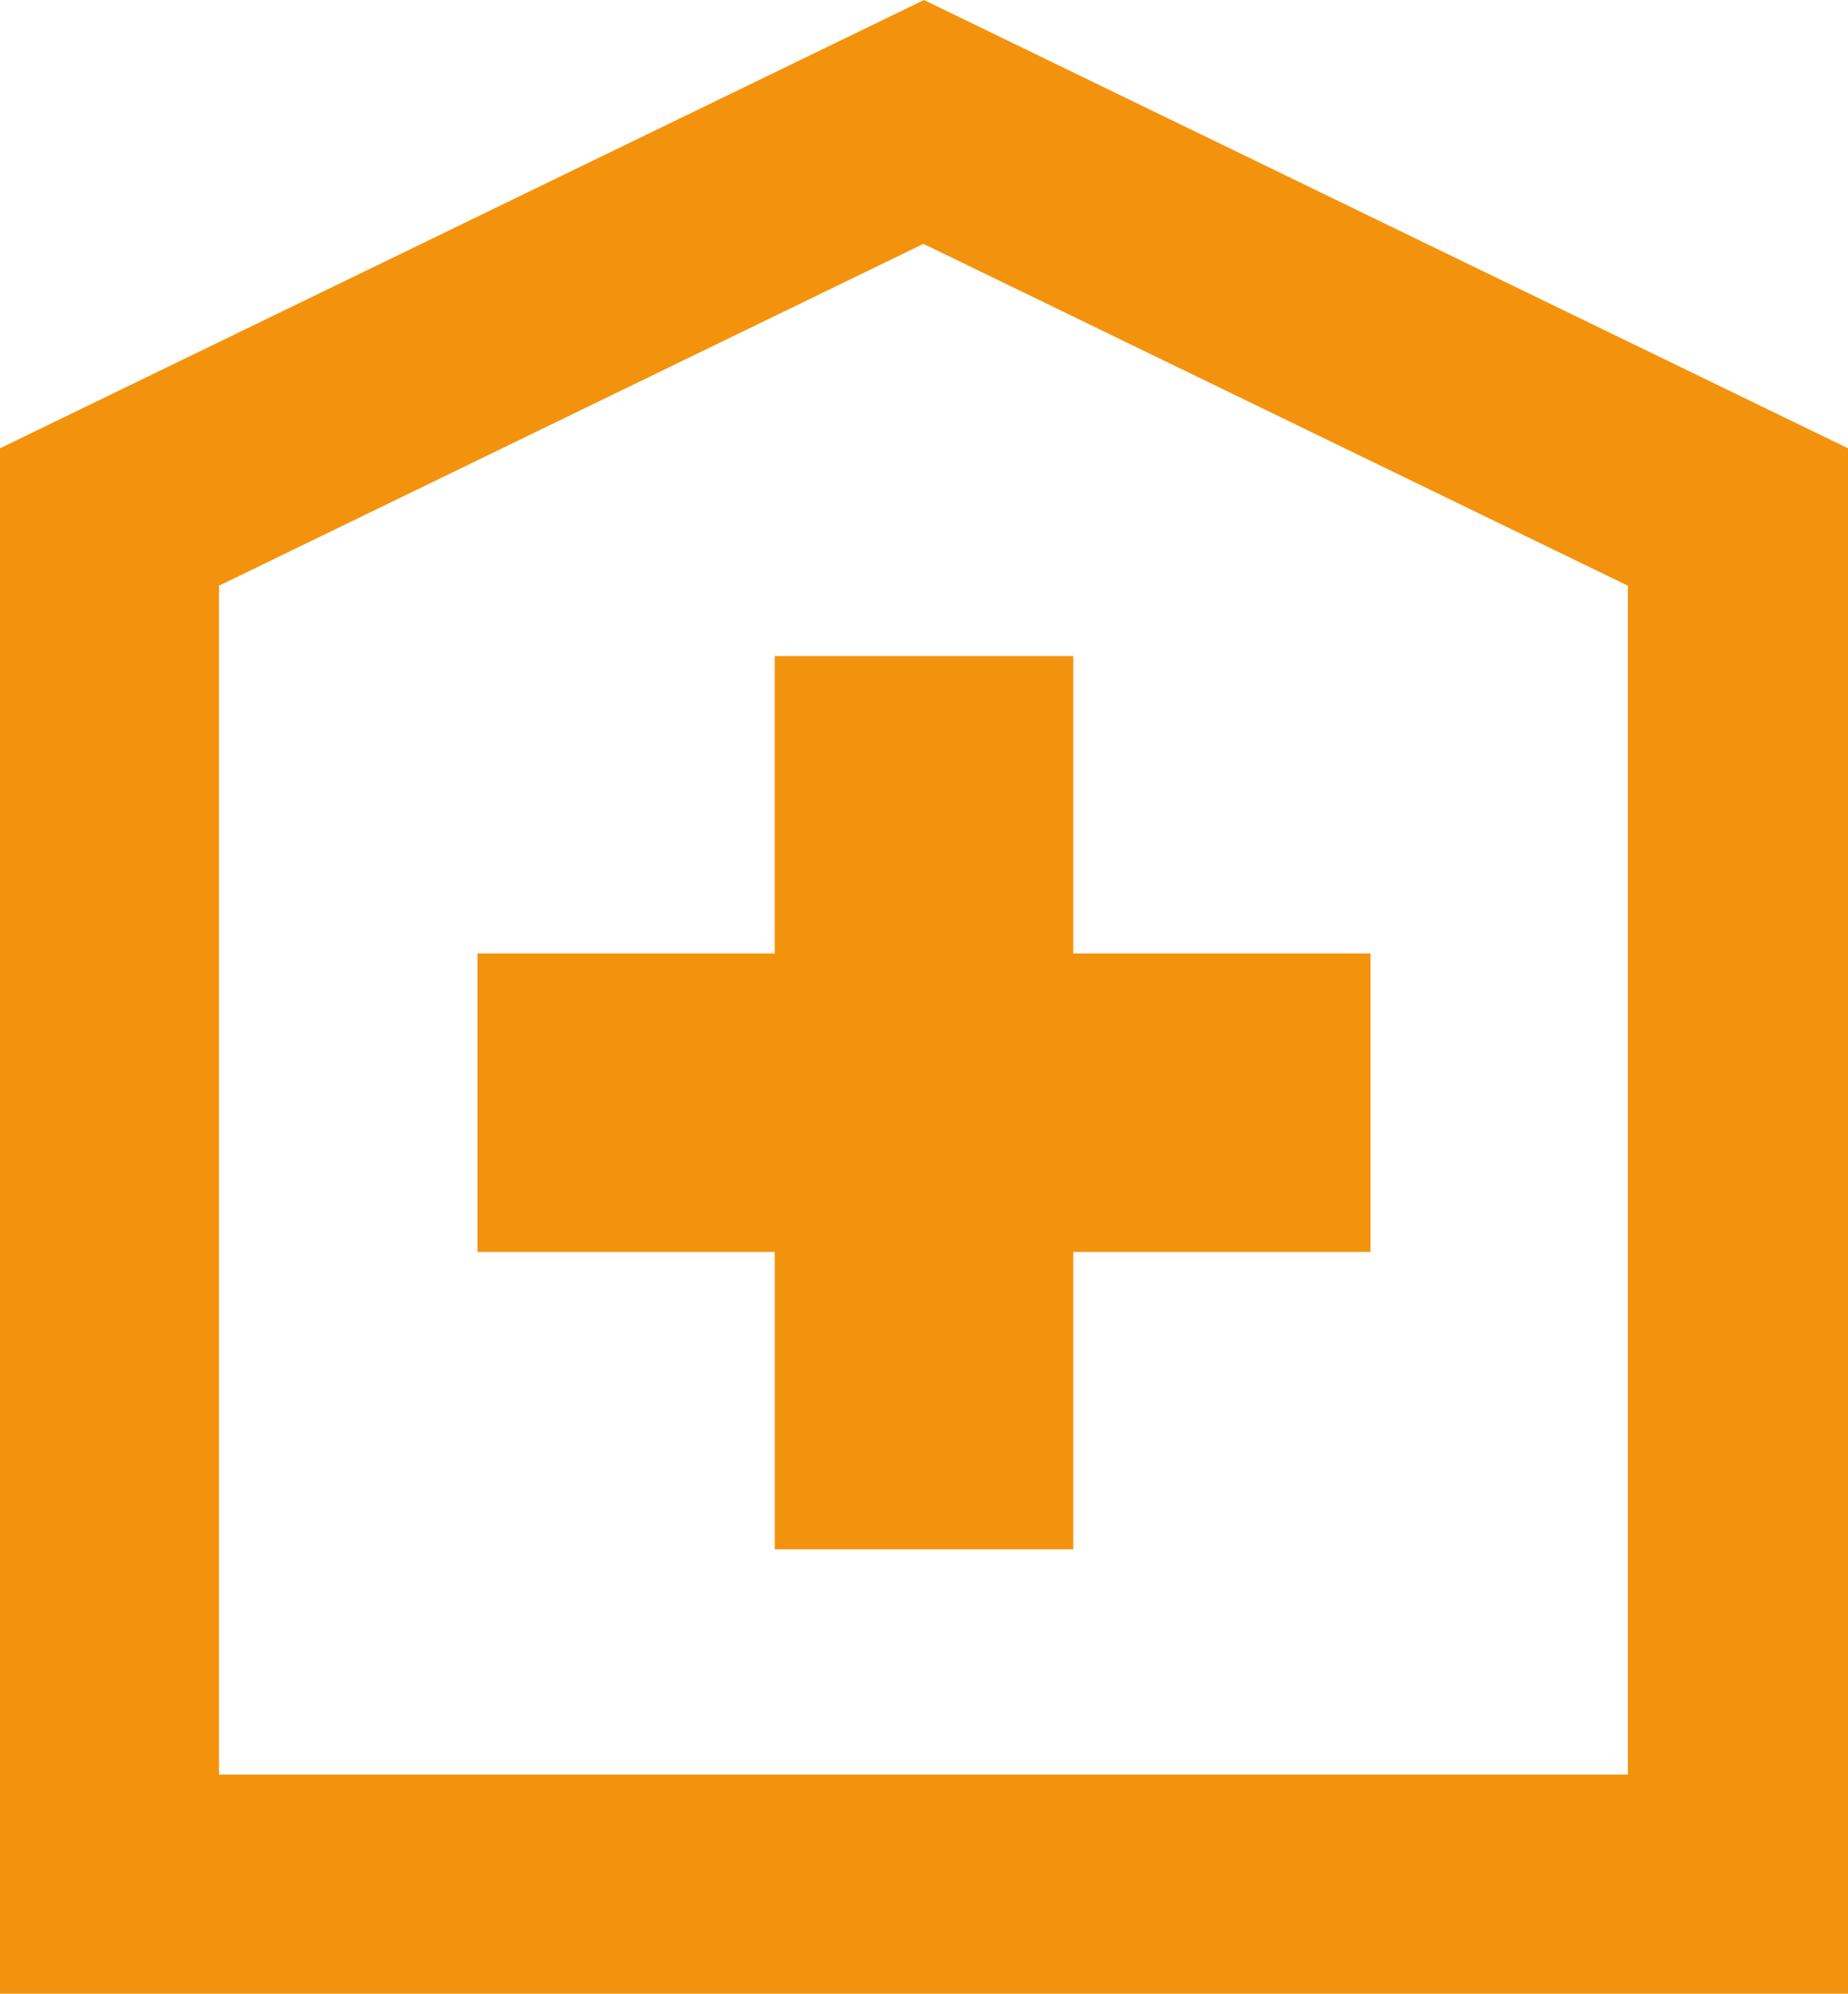
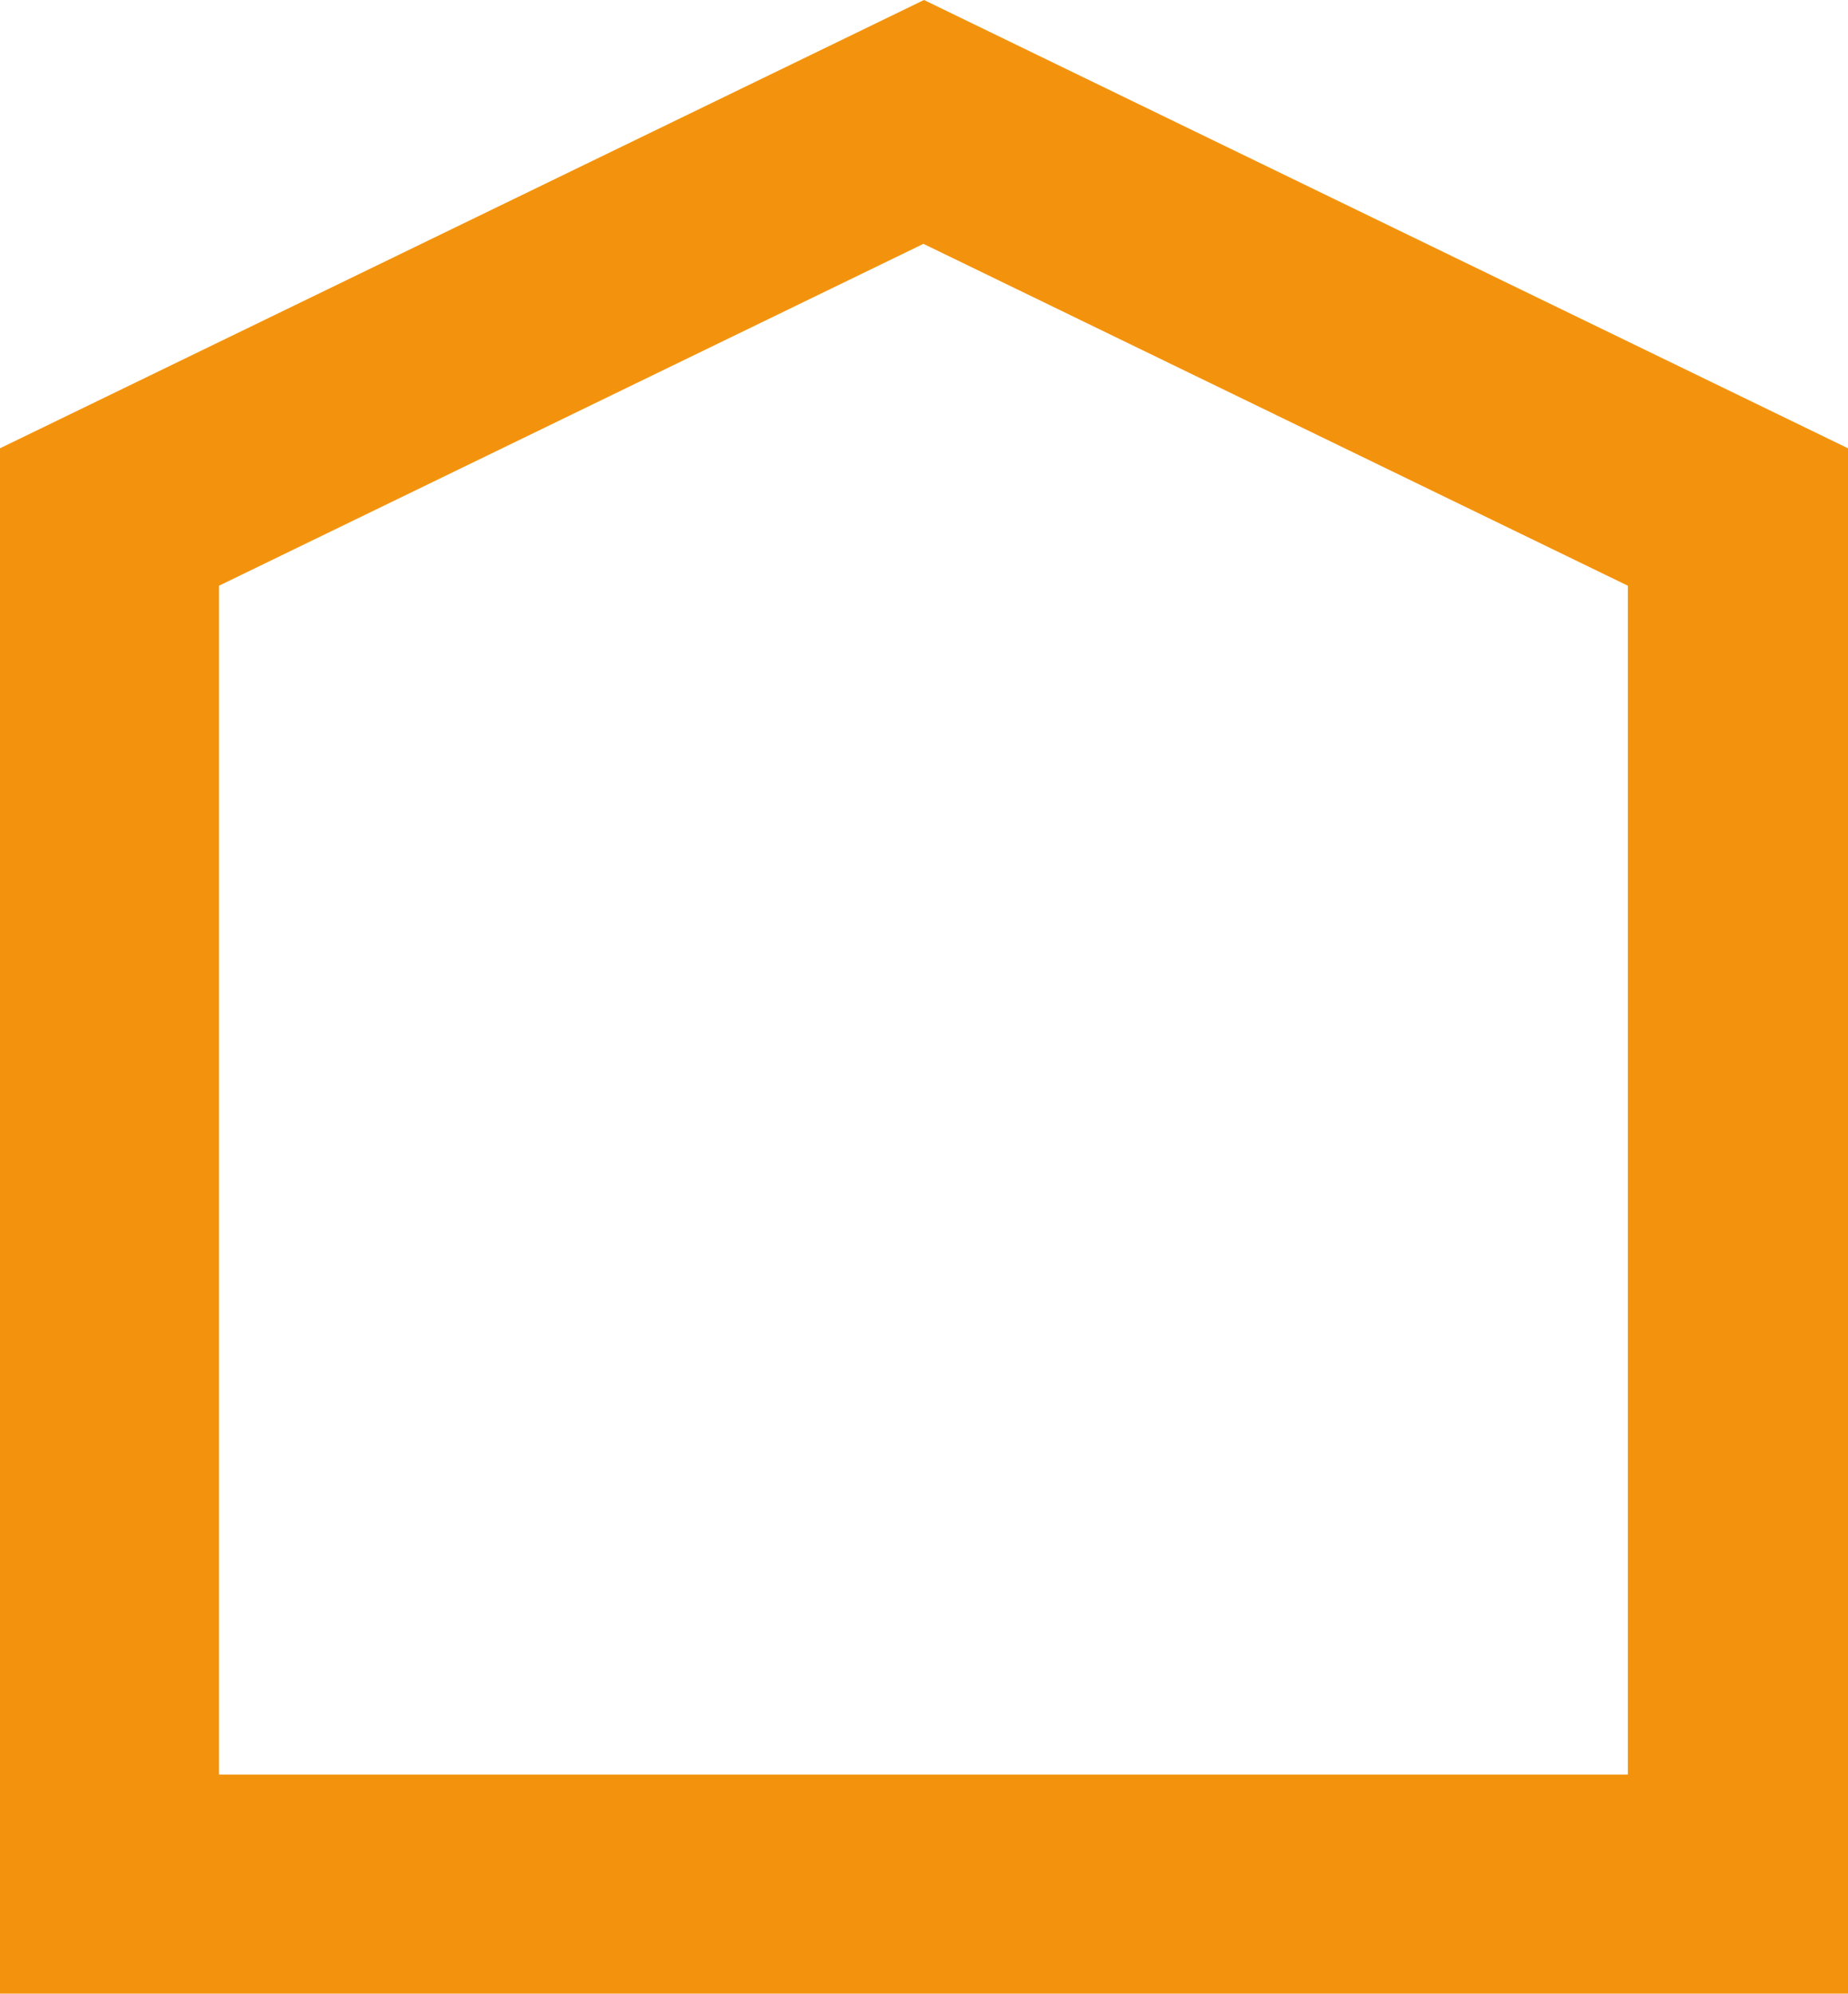
<svg xmlns="http://www.w3.org/2000/svg" id="_レイヤー_2" data-name="レイヤー 2" viewBox="0 0 32.82 35.4">
  <defs>
    <style>.cls-1{fill:#f3930d;stroke-width:0}</style>
  </defs>
  <g id="_レイヤー_1-2" data-name="レイヤー 1">
    <path class="cls-1" d="M16.41 0L0 7.96V35.4h32.82V7.96L16.41 0zm12.51 31.51H3.89V10.4L16.4 4.33l12.51 6.07v21.11z" />
-     <path class="cls-1" d="M13.76 11.65v5.28H8.48v5.3h5.28v5.28h5.3v-5.28h5.28v-5.3h-5.28v-5.28h-5.3z" />
  </g>
</svg>